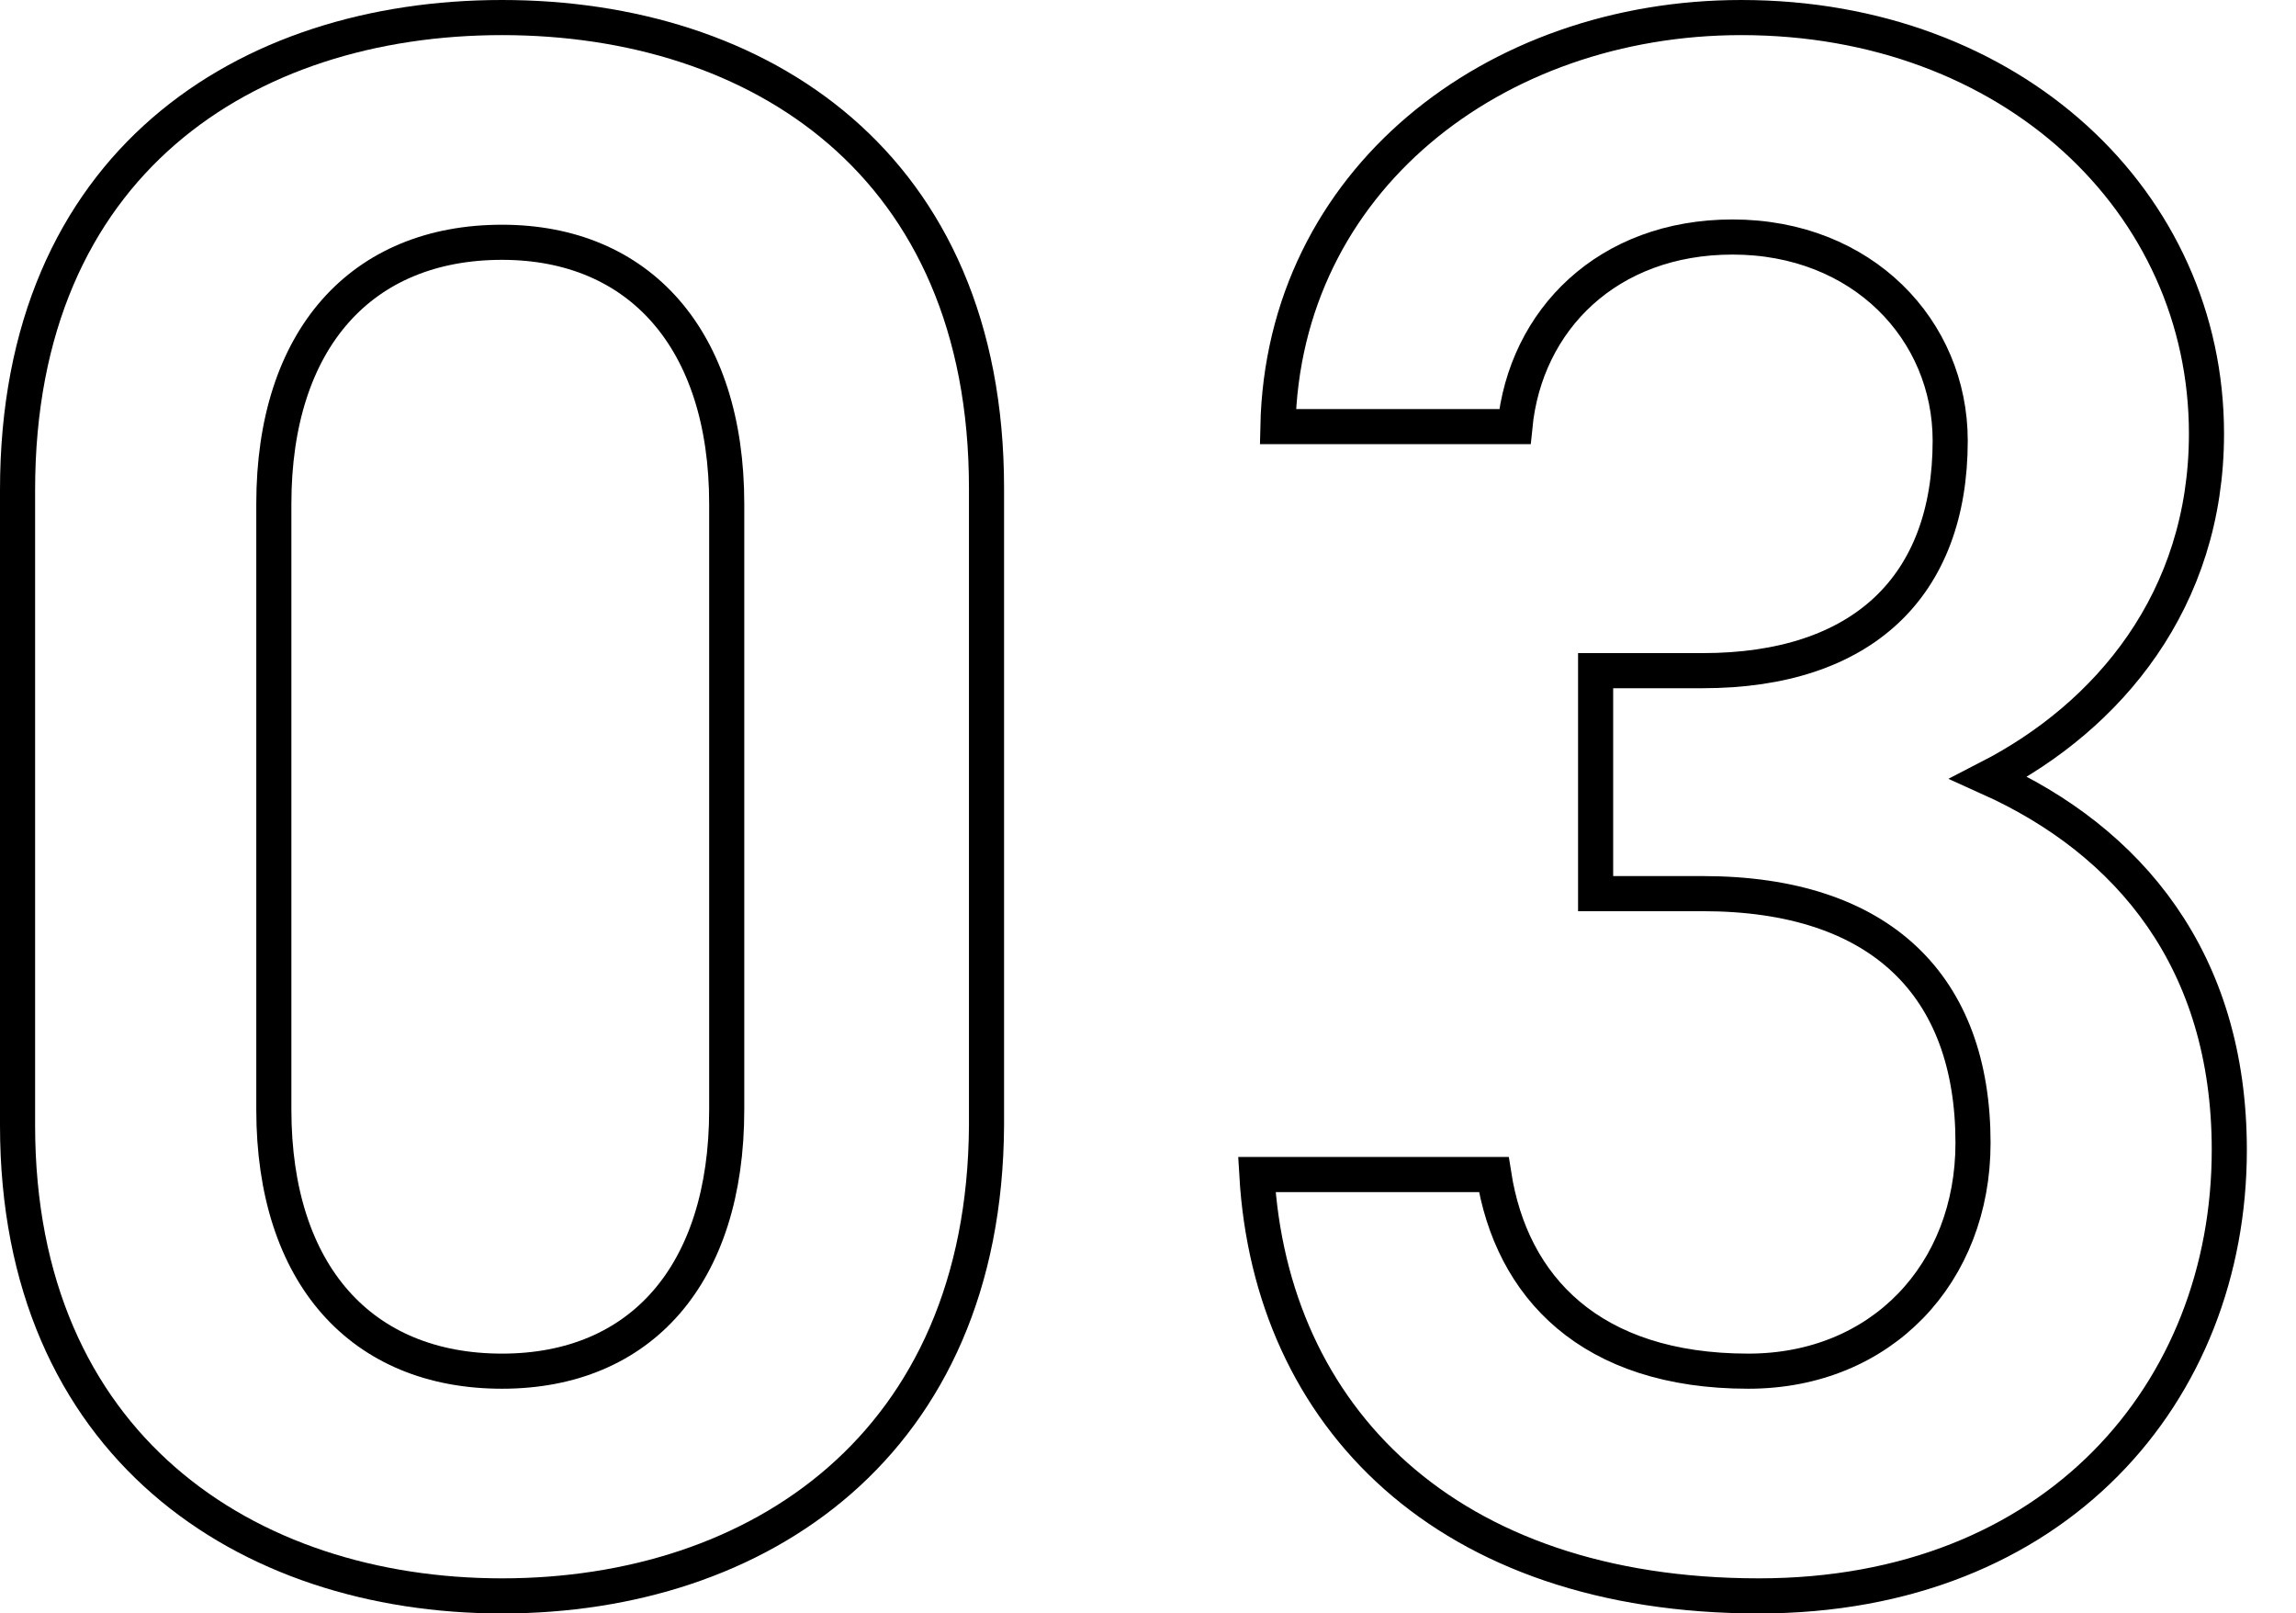
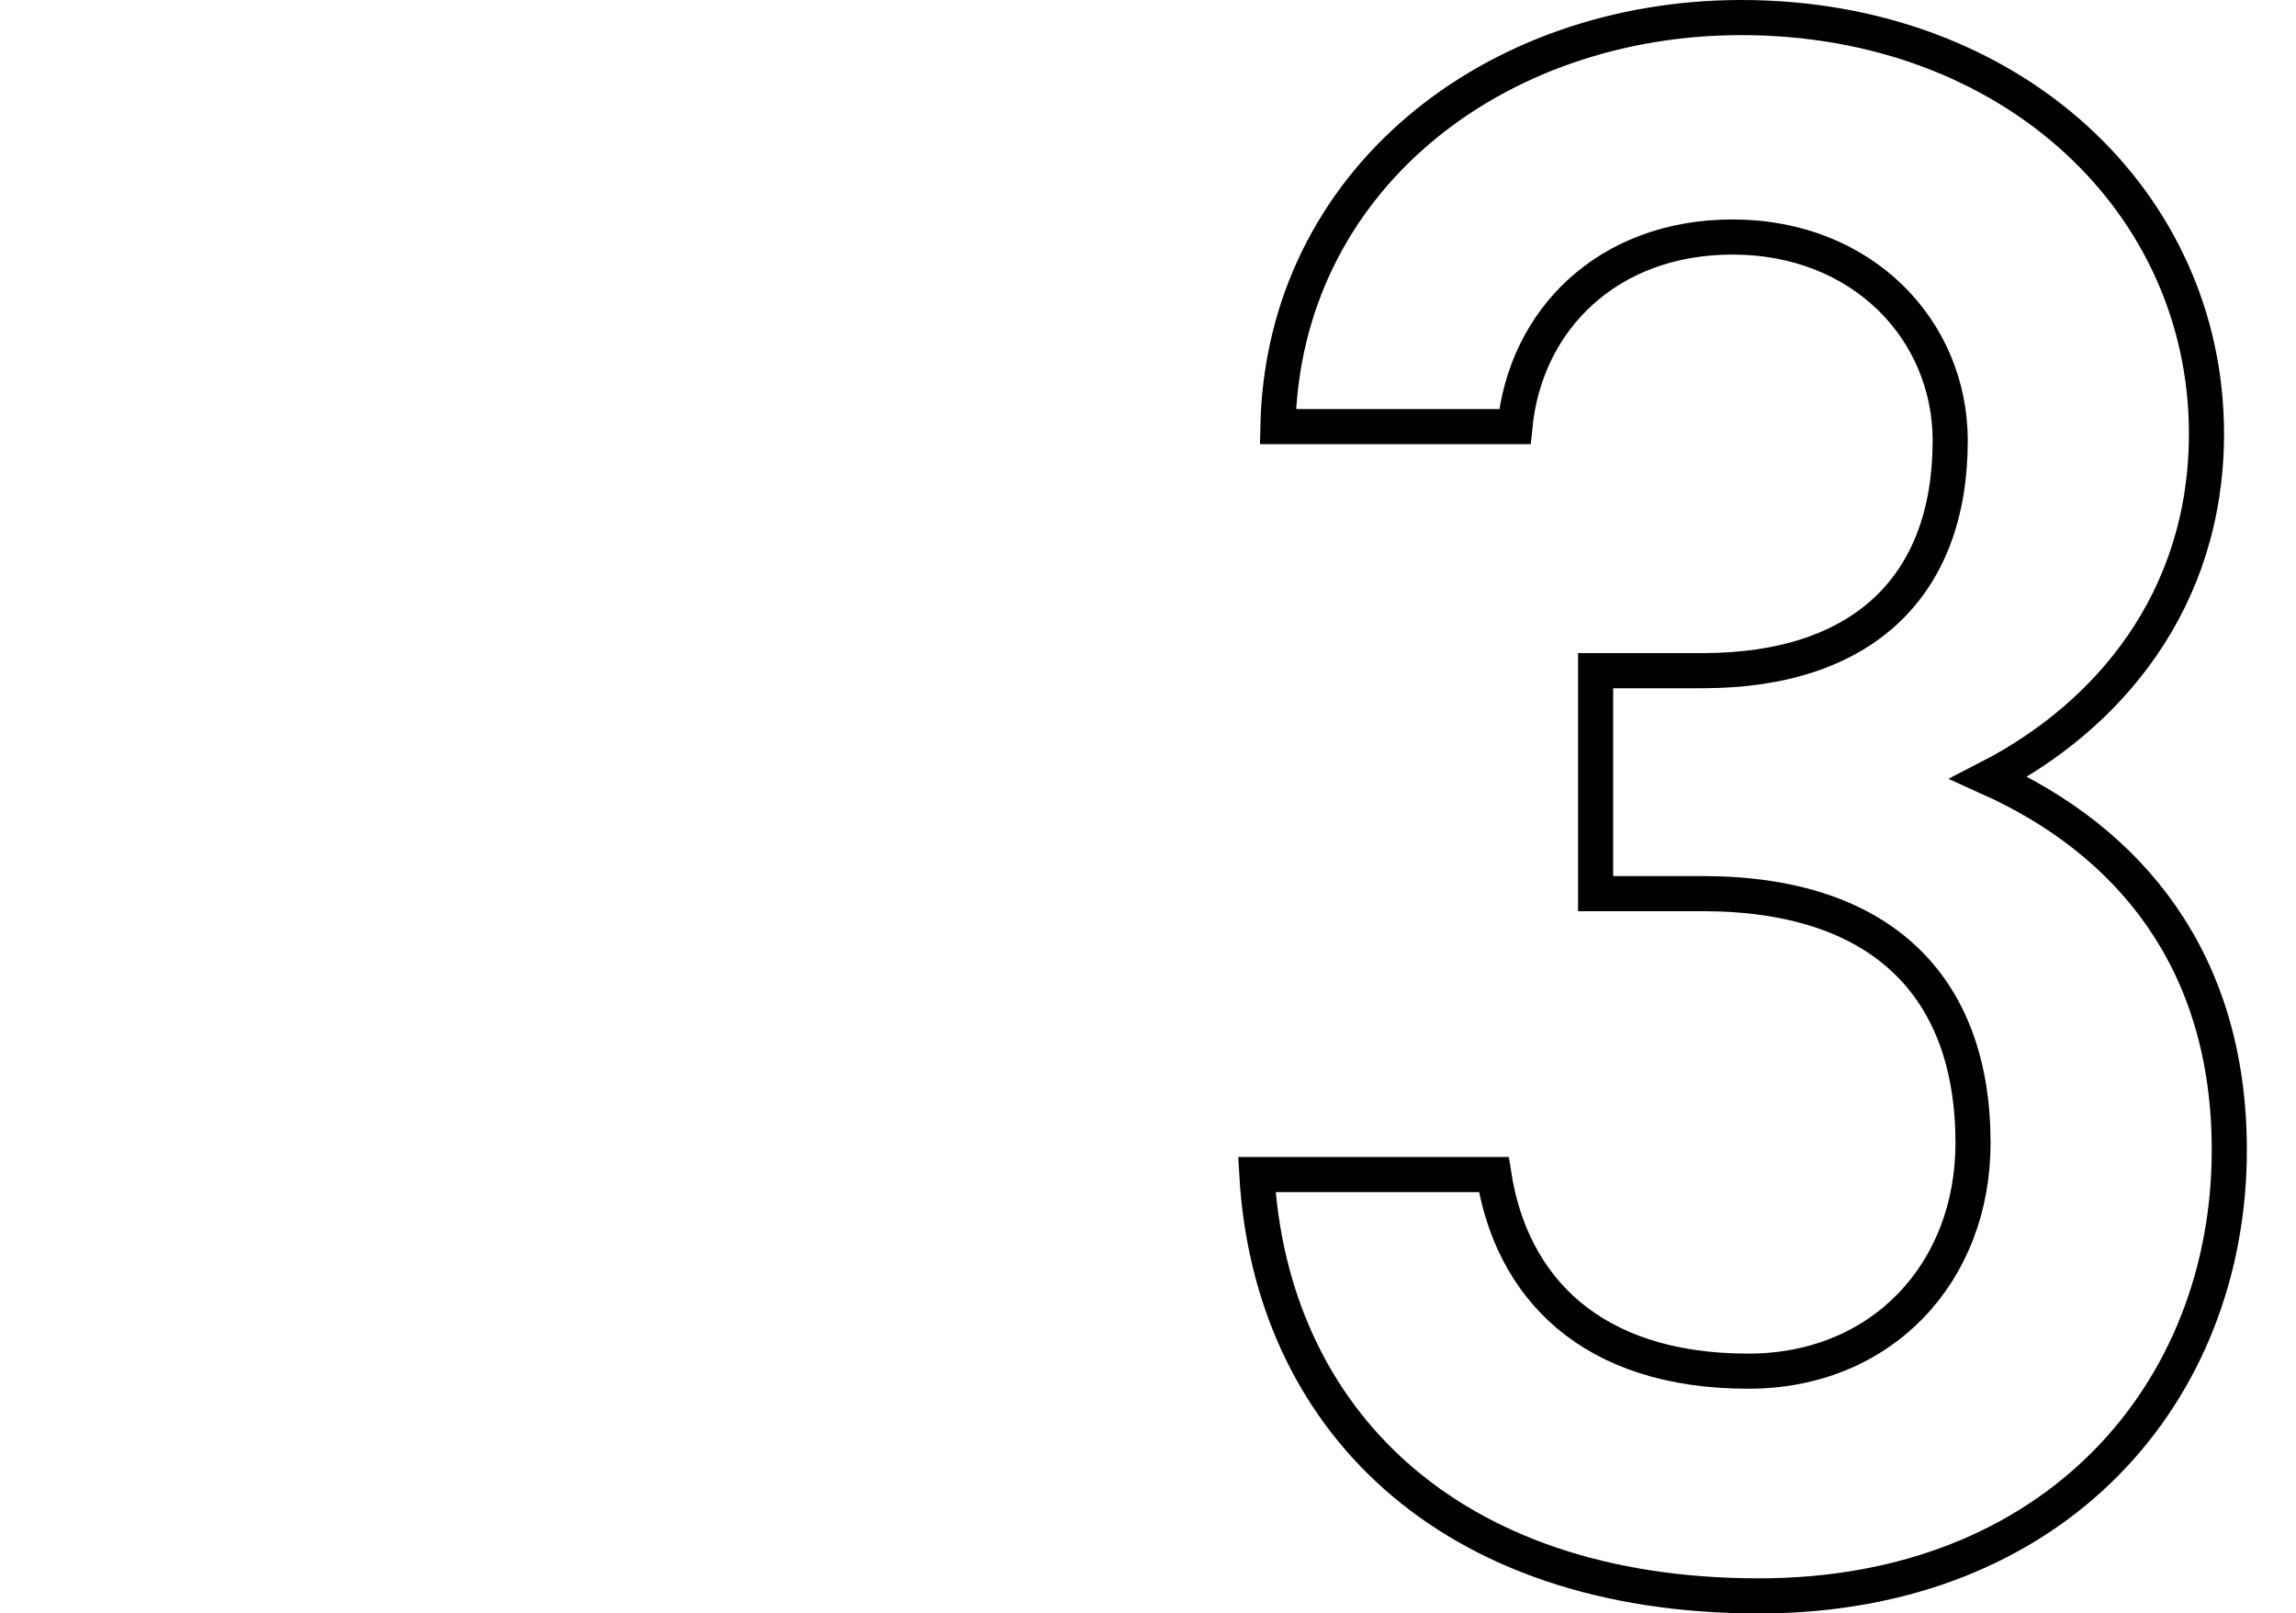
<svg xmlns="http://www.w3.org/2000/svg" version="1.1" id="レイヤー_1" x="0px" y="0px" width="130.8px" height="91.9px" viewBox="0 0 130.8 91.9" style="enable-background:new 0 0 130.8 91.9;" xml:space="preserve">
  <style type="text/css">
	.st0{fill:none;stroke:#000000;stroke-width:2;stroke-miterlimit:10;}
</style>
  <g>
-     <path class="st0" d="M28.6,90.9C14,90.9,1,82.3,1,64.1V27.9C1,9.3,14,1,28.6,1s27.6,8.3,27.6,26.8v36.3   C56.1,82.3,43.2,90.9,28.6,90.9z M28.6,13.8c-8,0-13,5.5-13,14.9v34.5c0,9.4,5,14.9,13,14.9c7.9,0,12.8-5.5,12.8-14.9V28.7   C41.4,19.3,36.4,13.8,28.6,13.8z" />
    <path class="st0" d="M90.9,38.2H97c9.1,0,14.1-4.8,14.1-13.1c0-6.3-5-11.6-12.4-11.6c-7.1,0-11.8,4.7-12.4,10.8H72.8   C73.1,10.3,85.1,1,99.2,1c15.4,0,26.5,10.5,26.5,23.7c0,9.5-5.6,16.1-12.4,19.6c8,3.6,13.7,10.4,13.7,21.2   c0,13.8-9.9,25.4-26.8,25.4c-17.8,0-27.8-10.2-28.6-24h13.5c1,6.4,5.5,11.2,14.5,11.2c7.6,0,12.8-5.6,12.8-13   c0-8.9-5.2-14.2-15.4-14.2h-6.1V38.2z" />
  </g>
</svg>